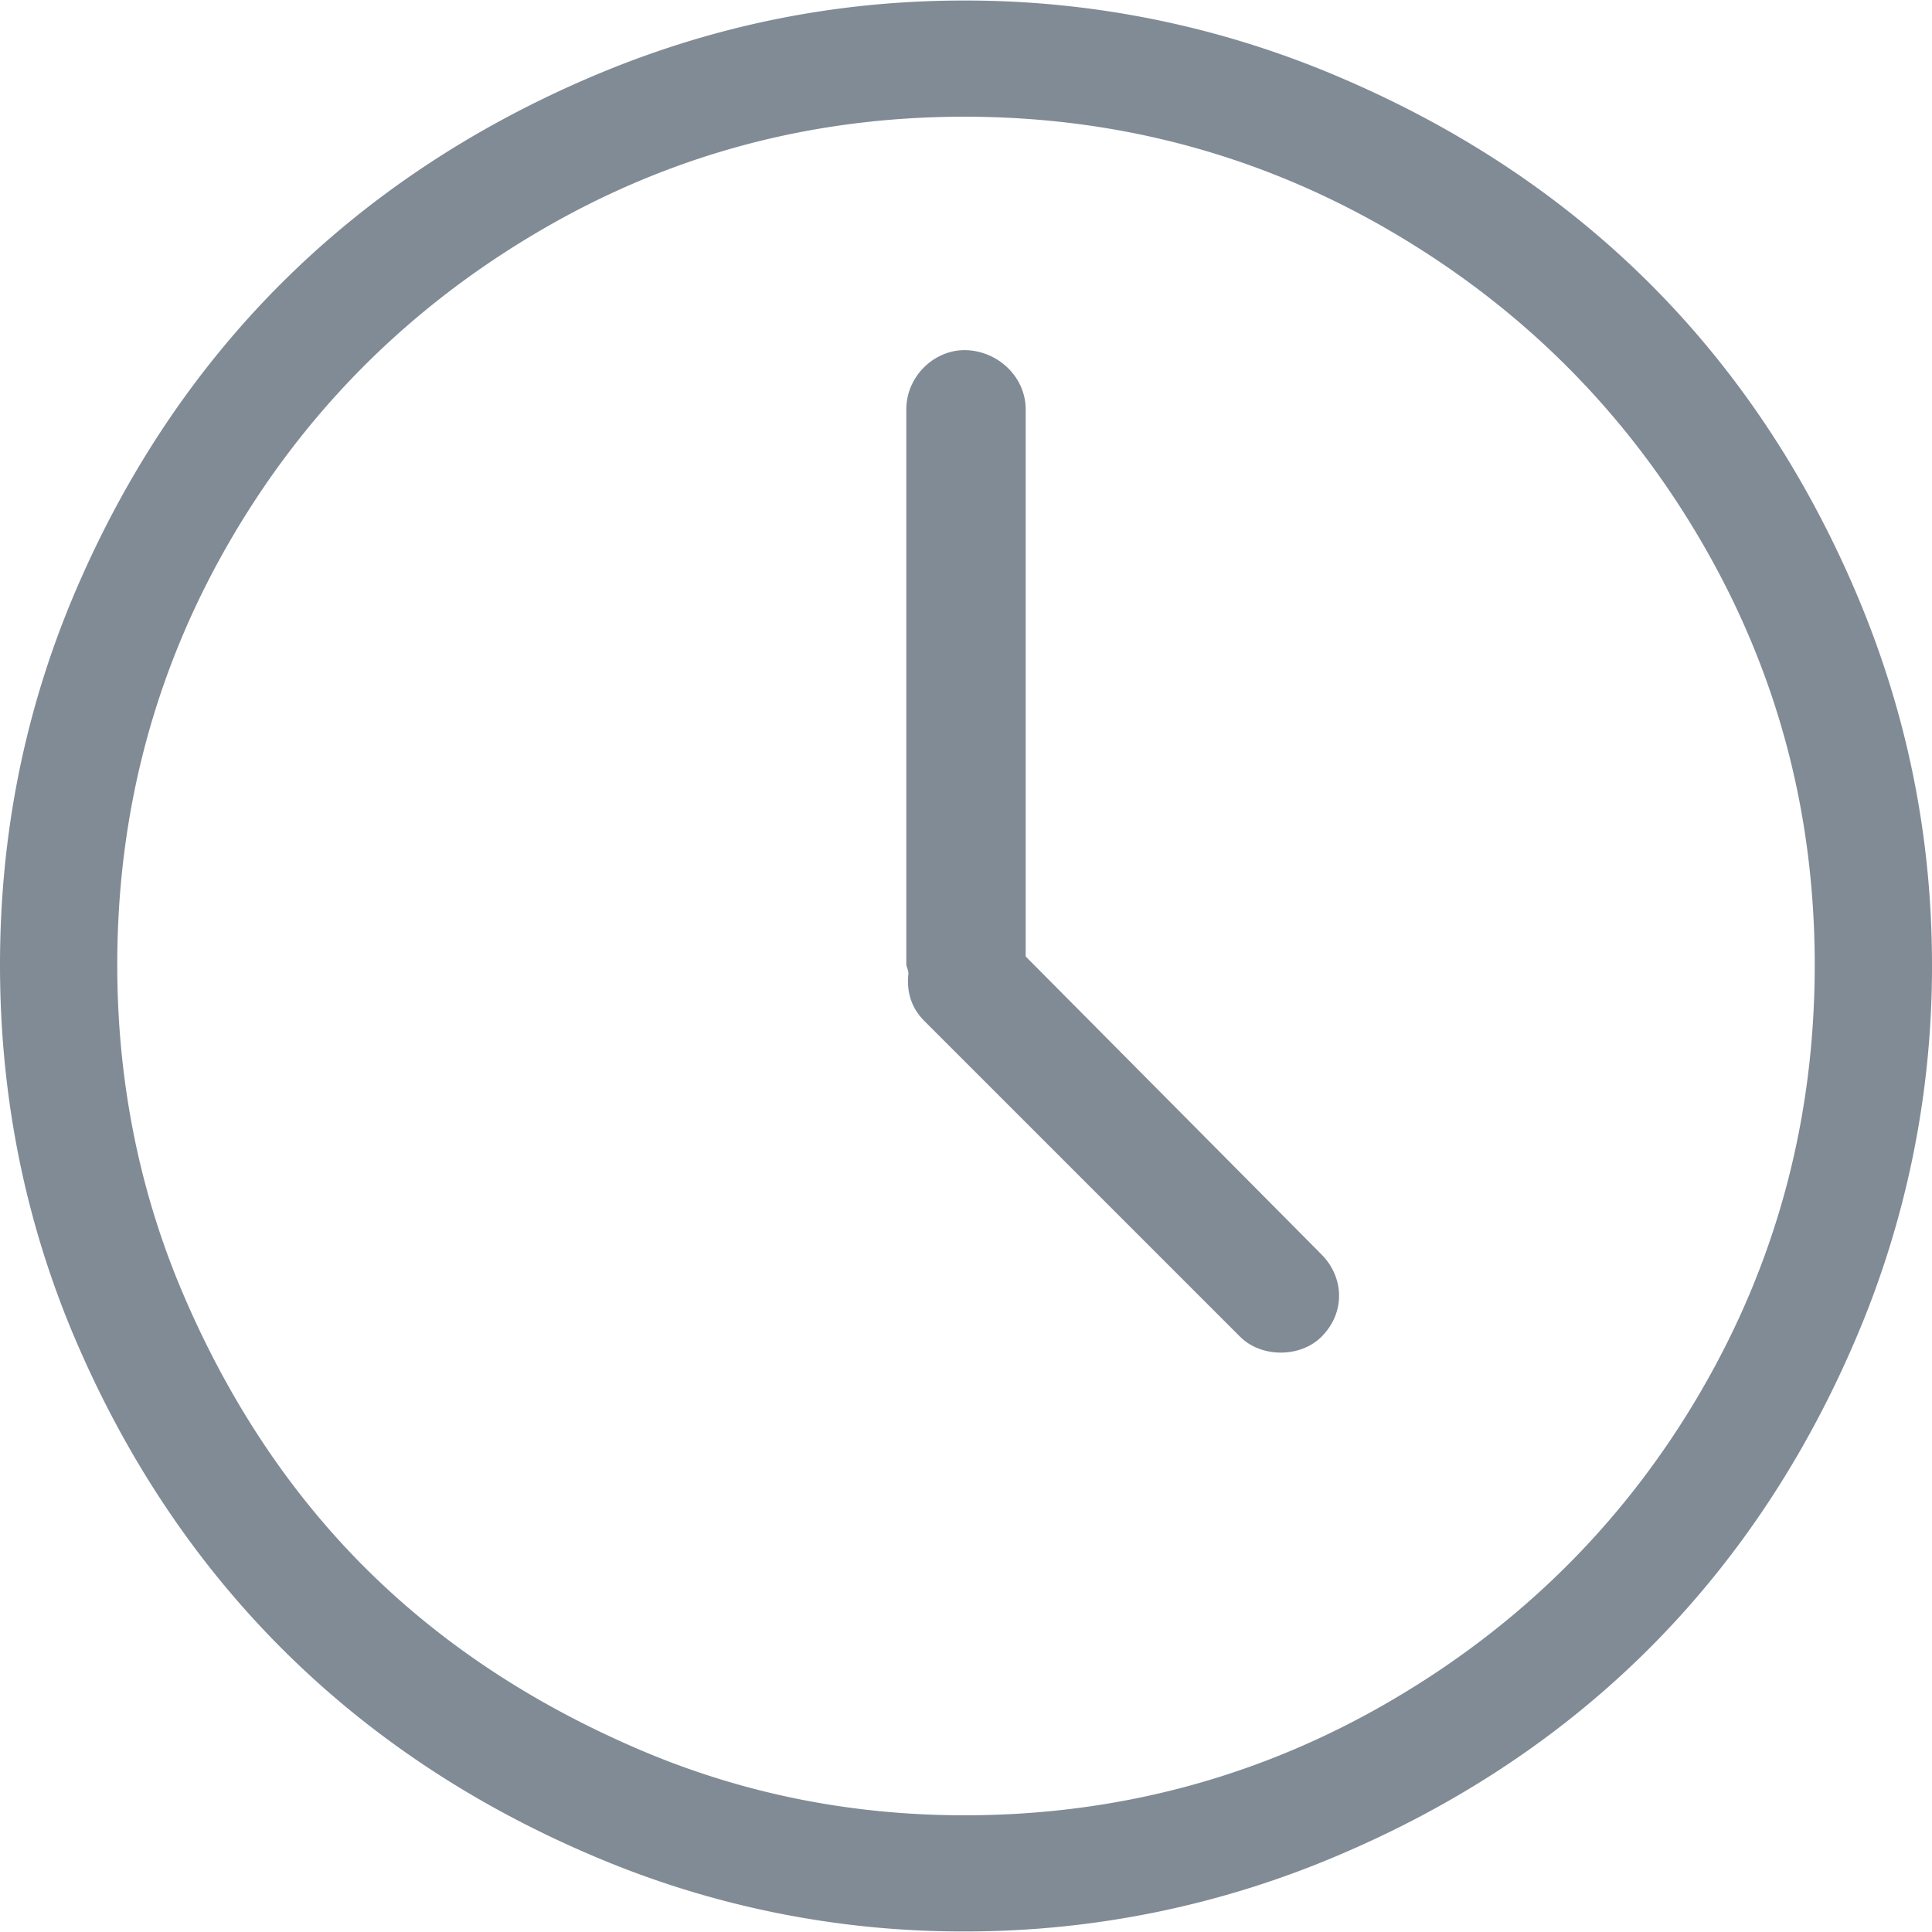
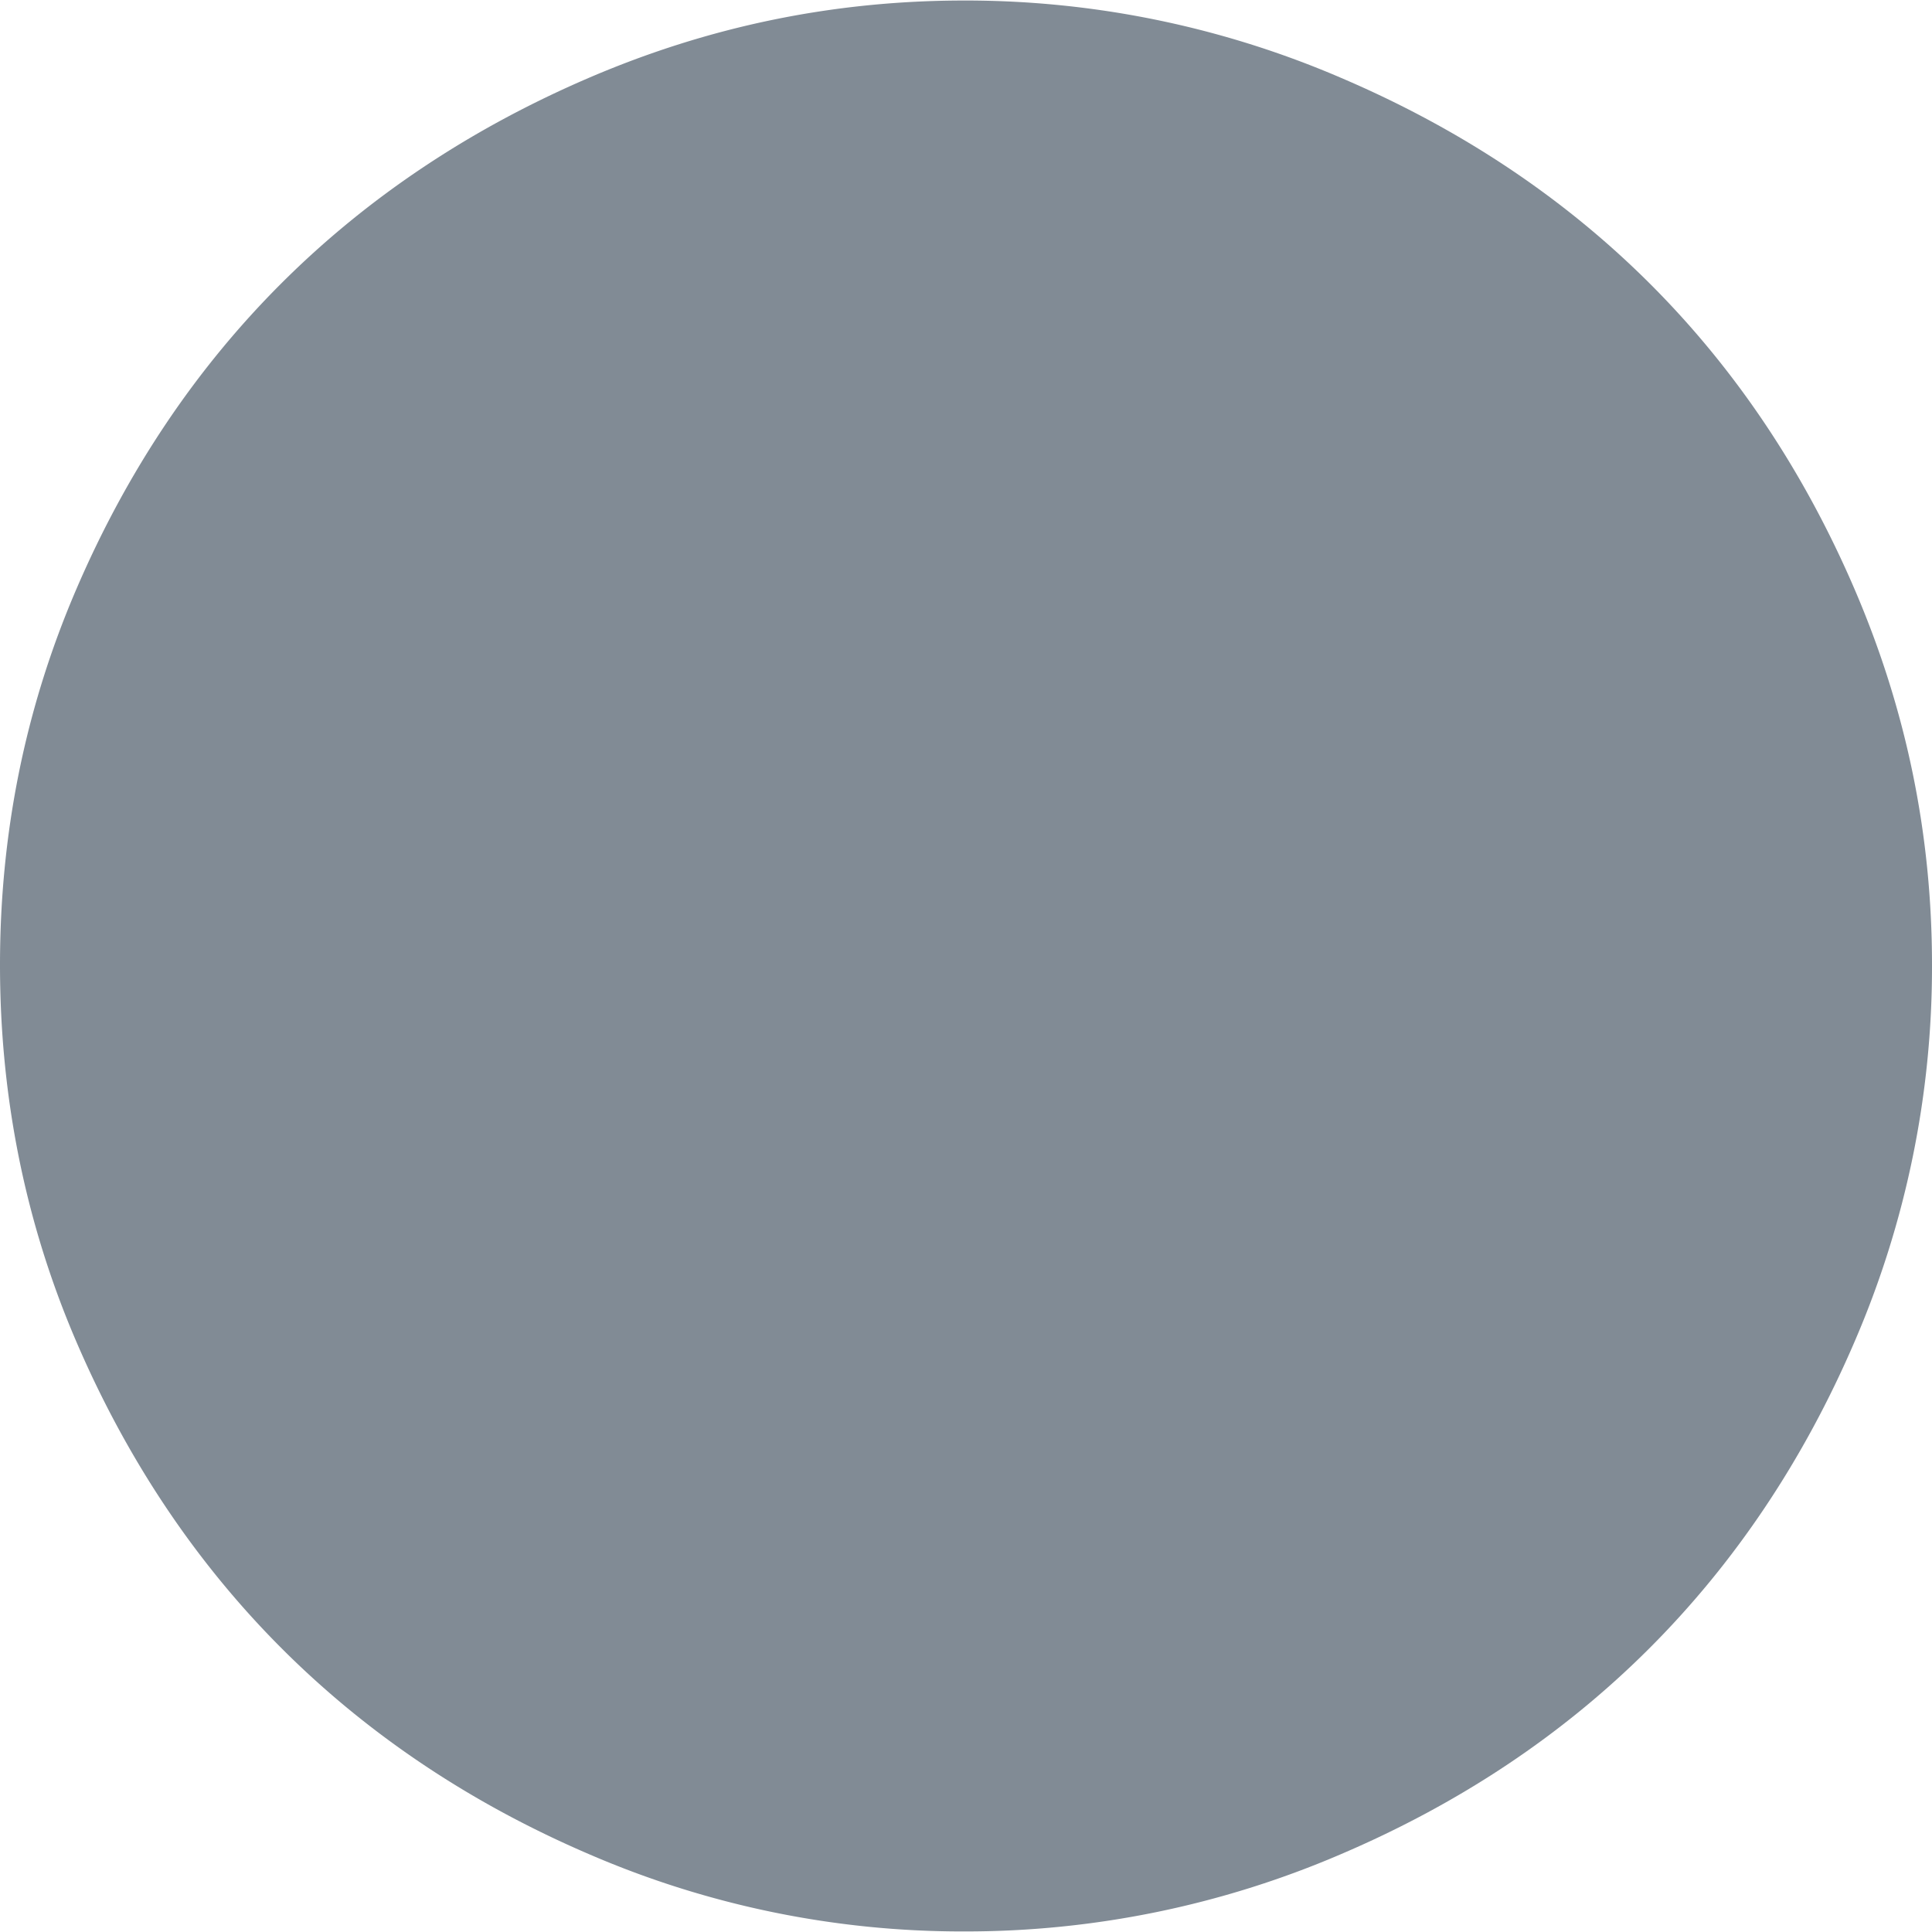
<svg xmlns="http://www.w3.org/2000/svg" fill="none" viewBox="0 0 56 56" id="include--footer-shedule-icon">
-   <path d="M53.765 17.1c-2.953-6.883-7.97-11.89-14.91-14.85A27.522 27.522 0 0027.953.015c-3.796 0-7.404.749-10.87 2.235C10.2 5.203 5.161 10.206 2.203 17.1.722 20.554 0 24.173 0 27.969c0 3.797.722 7.446 2.204 10.9 2.958 6.895 7.998 11.928 14.88 14.88a27.24 27.24 0 0010.87 2.235 27.53 27.53 0 0010.9-2.234c6.94-2.96 11.958-7.998 14.91-14.88A27.39 27.39 0 0056 27.969c0-3.796-.748-7.403-2.235-10.869zm-4.47 23.24c-2.198 3.769-5.21 6.76-9.002 8.97-3.77 2.198-7.9 3.307-12.338 3.307-3.337 0-6.522-.643-9.553-1.96-3.032-1.316-5.65-3.046-7.839-5.235-2.19-2.19-3.932-4.833-5.235-7.87-1.3-3.025-1.929-6.245-1.929-9.583 0-4.44 1.091-8.549 3.277-12.308 2.193-3.773 5.205-6.766 8.97-8.97 3.766-2.205 7.869-3.308 12.308-3.308 4.44 0 8.57 1.11 12.339 3.307 3.792 2.211 6.797 5.205 9.001 8.971 2.205 3.766 3.307 7.868 3.307 12.308 0 4.44-1.095 8.577-3.306 12.37z" fill="#818B95" />
-   <path d="M29.73 27.724v-15.86c0-.95-.827-1.715-1.776-1.715-.888 0-1.684.766-1.684 1.715v16.105c0 .03.061.154.061.245-.061.551.093 1.01.46 1.378l9.155 9.155c.612.612 1.745.612 2.357 0 .704-.704.658-1.726 0-2.388l-8.573-8.635z" fill="#818B95" />
+   <path d="M53.765 17.1c-2.953-6.883-7.97-11.89-14.91-14.85A27.522 27.522 0 0027.953.015c-3.796 0-7.404.749-10.87 2.235C10.2 5.203 5.161 10.206 2.203 17.1.722 20.554 0 24.173 0 27.969c0 3.797.722 7.446 2.204 10.9 2.958 6.895 7.998 11.928 14.88 14.88a27.24 27.24 0 0010.87 2.235 27.53 27.53 0 0010.9-2.234c6.94-2.96 11.958-7.998 14.91-14.88A27.39 27.39 0 0056 27.969c0-3.796-.748-7.403-2.235-10.869zm-4.47 23.24z" fill="#818B95" />
</svg>